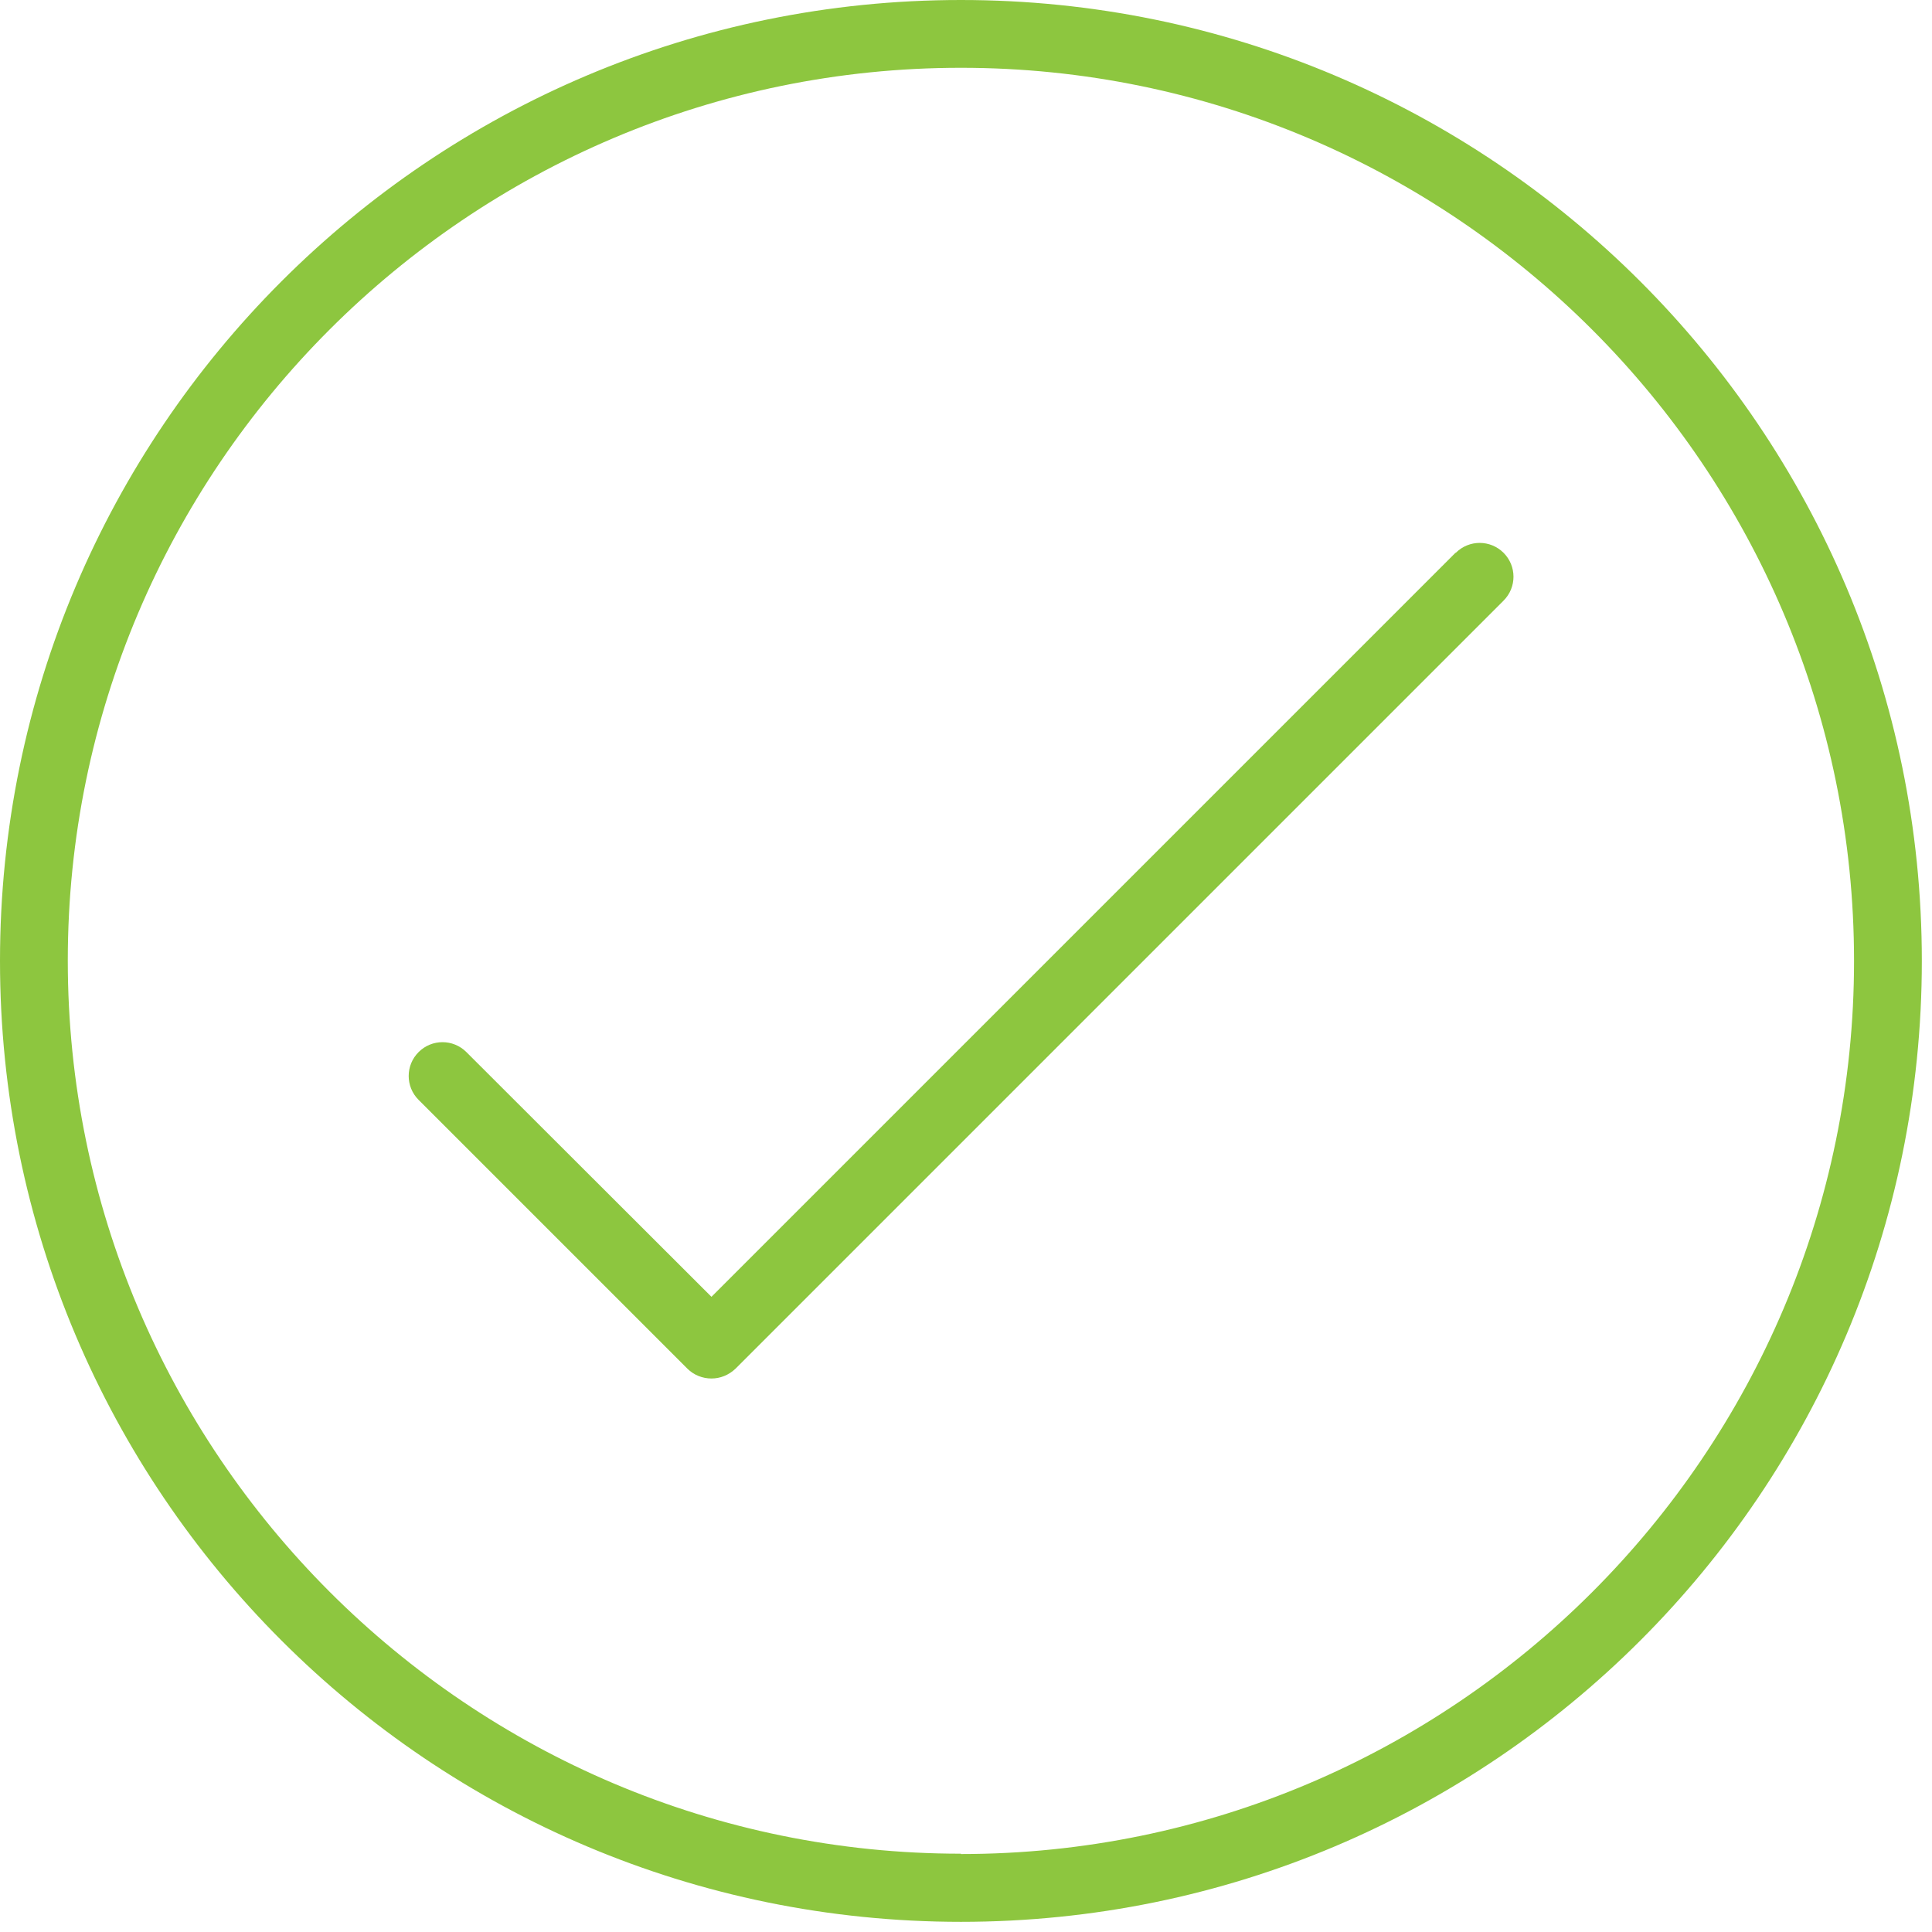
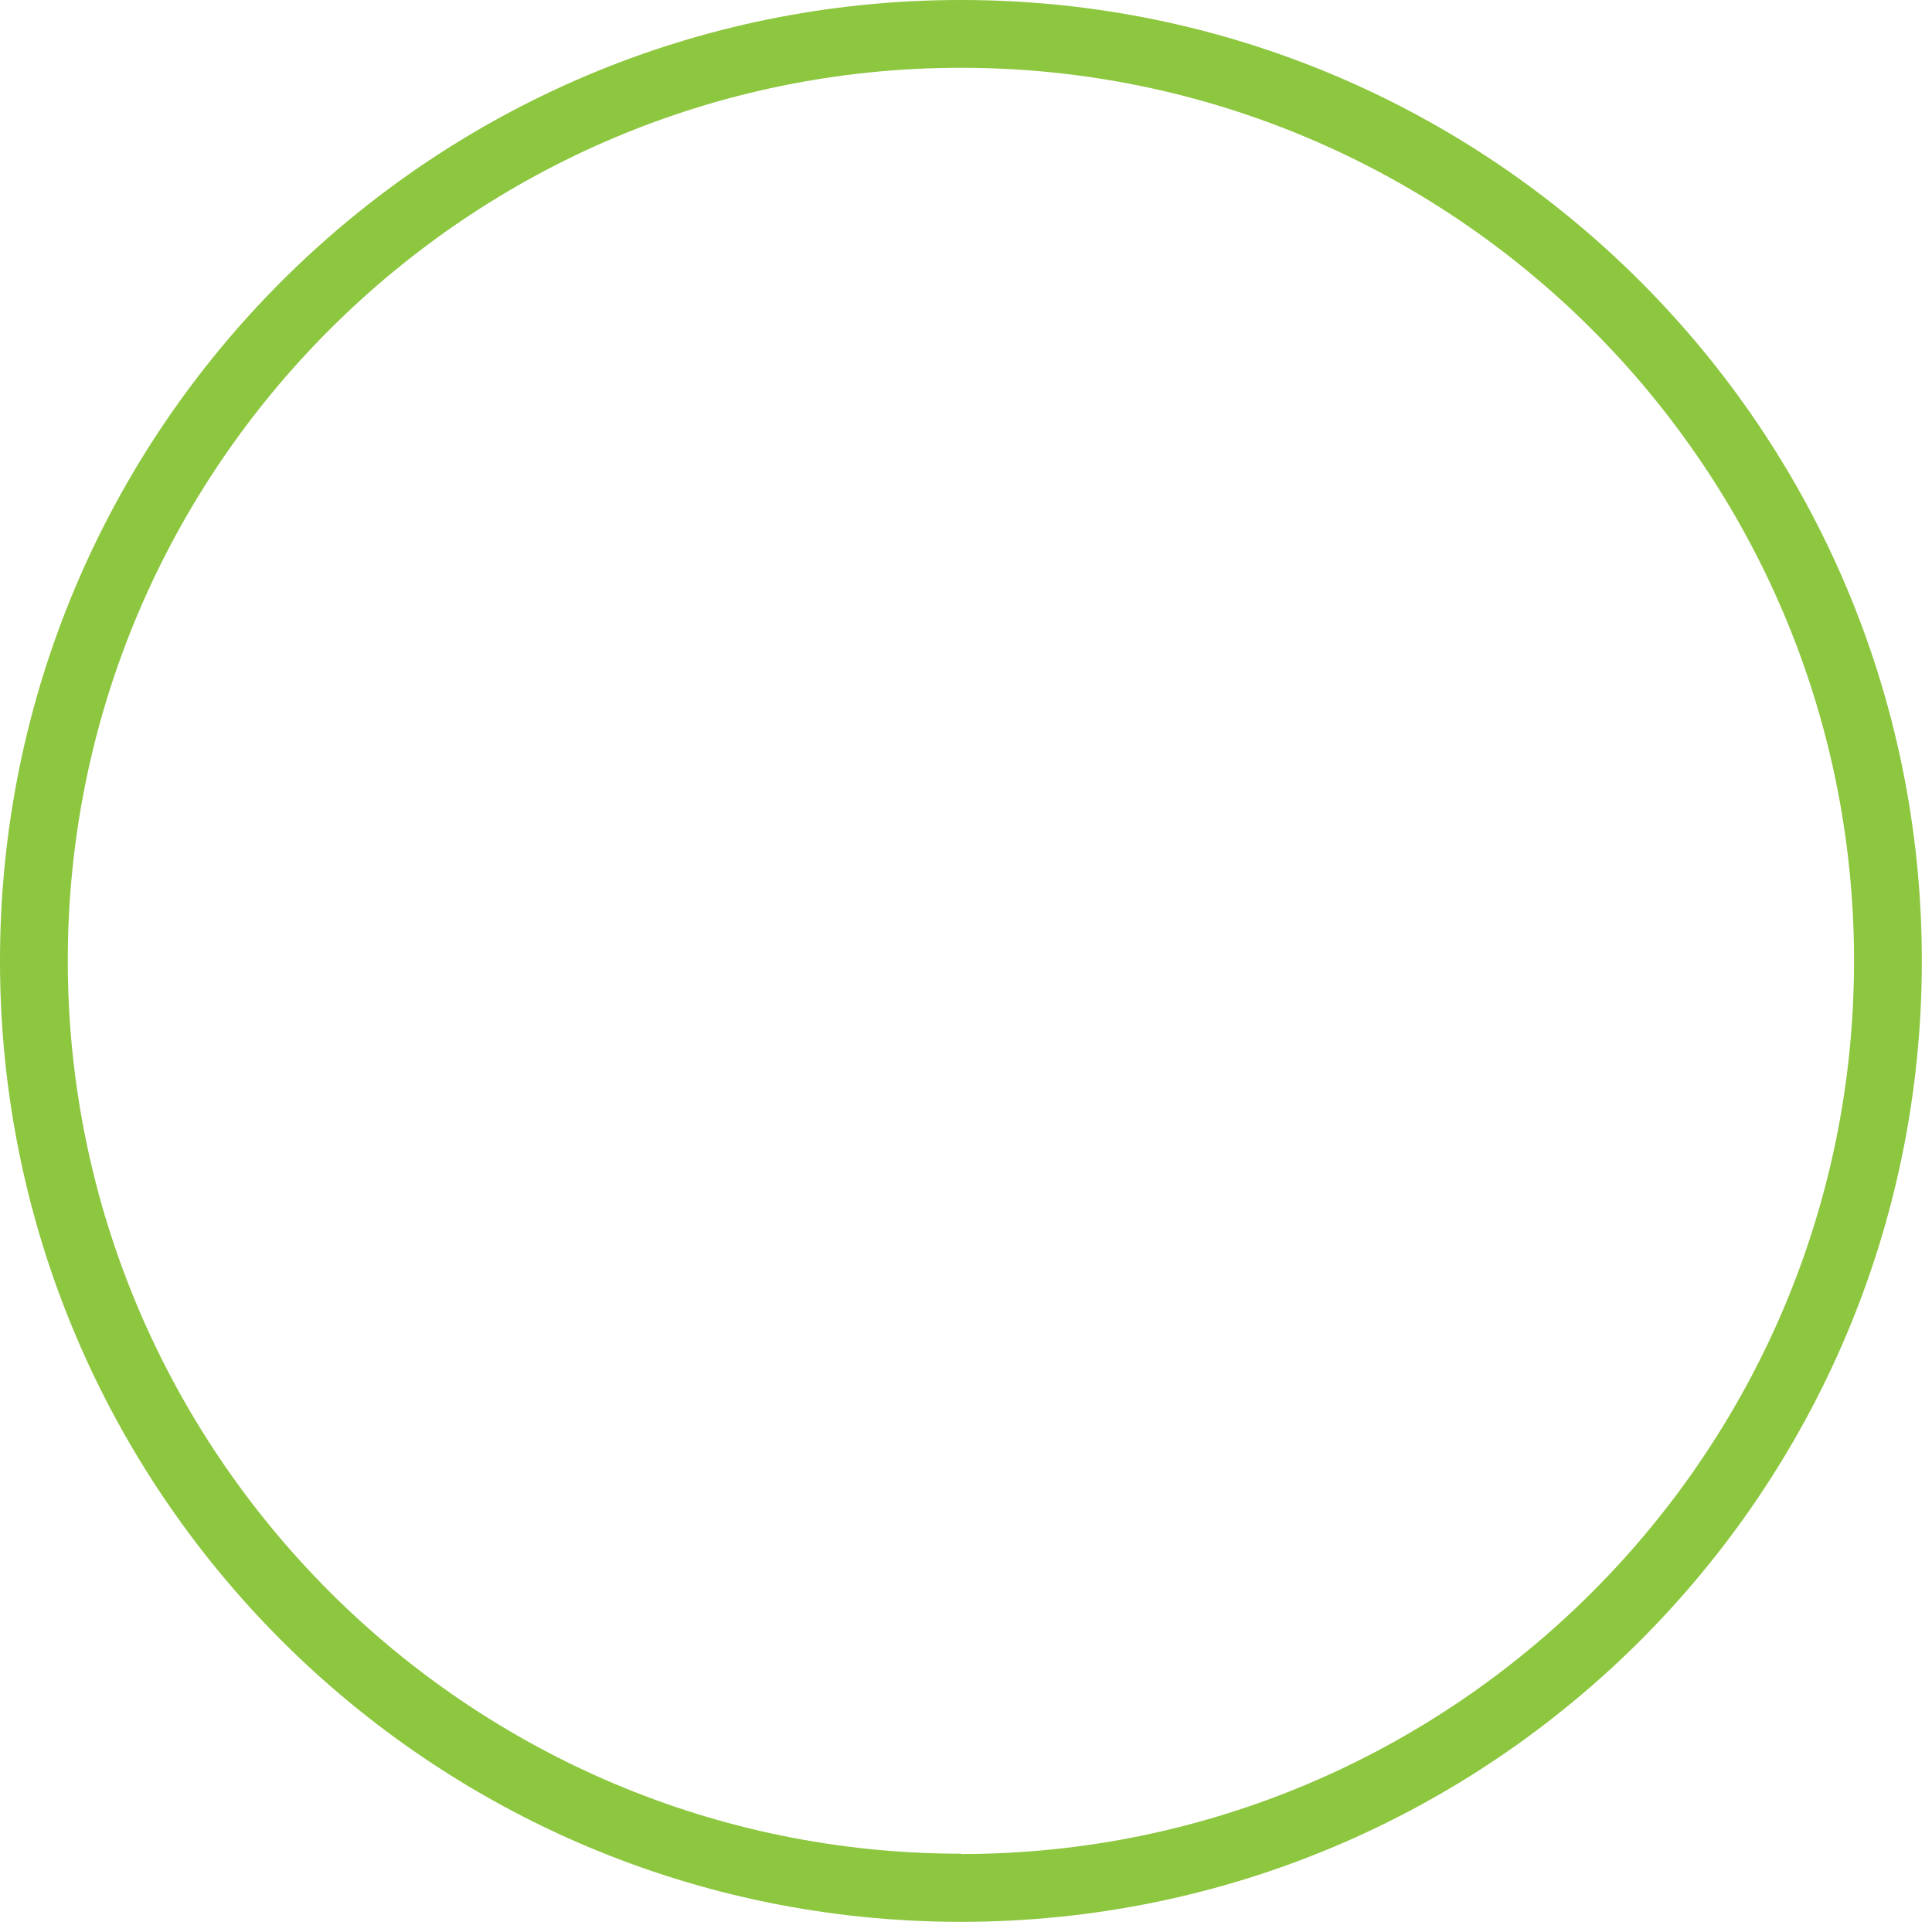
<svg xmlns="http://www.w3.org/2000/svg" width="57" height="57" viewBox="0 0 57 57" fill="none">
  <g clip-path="url(#clip0_3713_2434)">
    <path d="M28.35 54.69C13.82 54.69 2 42.87 2 28.34C2 13.81 13.82 2 28.35 2C42.88 2 54.7 13.82 54.7 28.35C54.7 42.88 42.88 54.7 28.35 54.7M28.35 0C12.69 0 0 12.69 0 28.35C0 44.01 12.69 56.7 28.35 56.7C44.01 56.7 56.7 44.01 56.7 28.35C56.7 12.69 44 0 28.35 0Z" fill="#8DC63F" />
-     <path d="M42.94 16.31L20.99 38.26L13.76 31.04C13.37 30.65 12.74 30.65 12.35 31.04C11.96 31.43 11.96 32.06 12.35 32.45L20.28 40.38C20.47 40.57 20.73 40.67 20.99 40.67C21.25 40.67 21.5 40.57 21.7 40.38L44.36 17.72C44.75 17.33 44.75 16.7 44.36 16.31C43.97 15.92 43.34 15.92 42.95 16.31" fill="#8DC63F" />
  </g>
  <defs>
    <clipPath id="clip0_3713_2434">
      <rect width="56.69" height="56.69" fill="white" />
    </clipPath>
  </defs>
</svg>